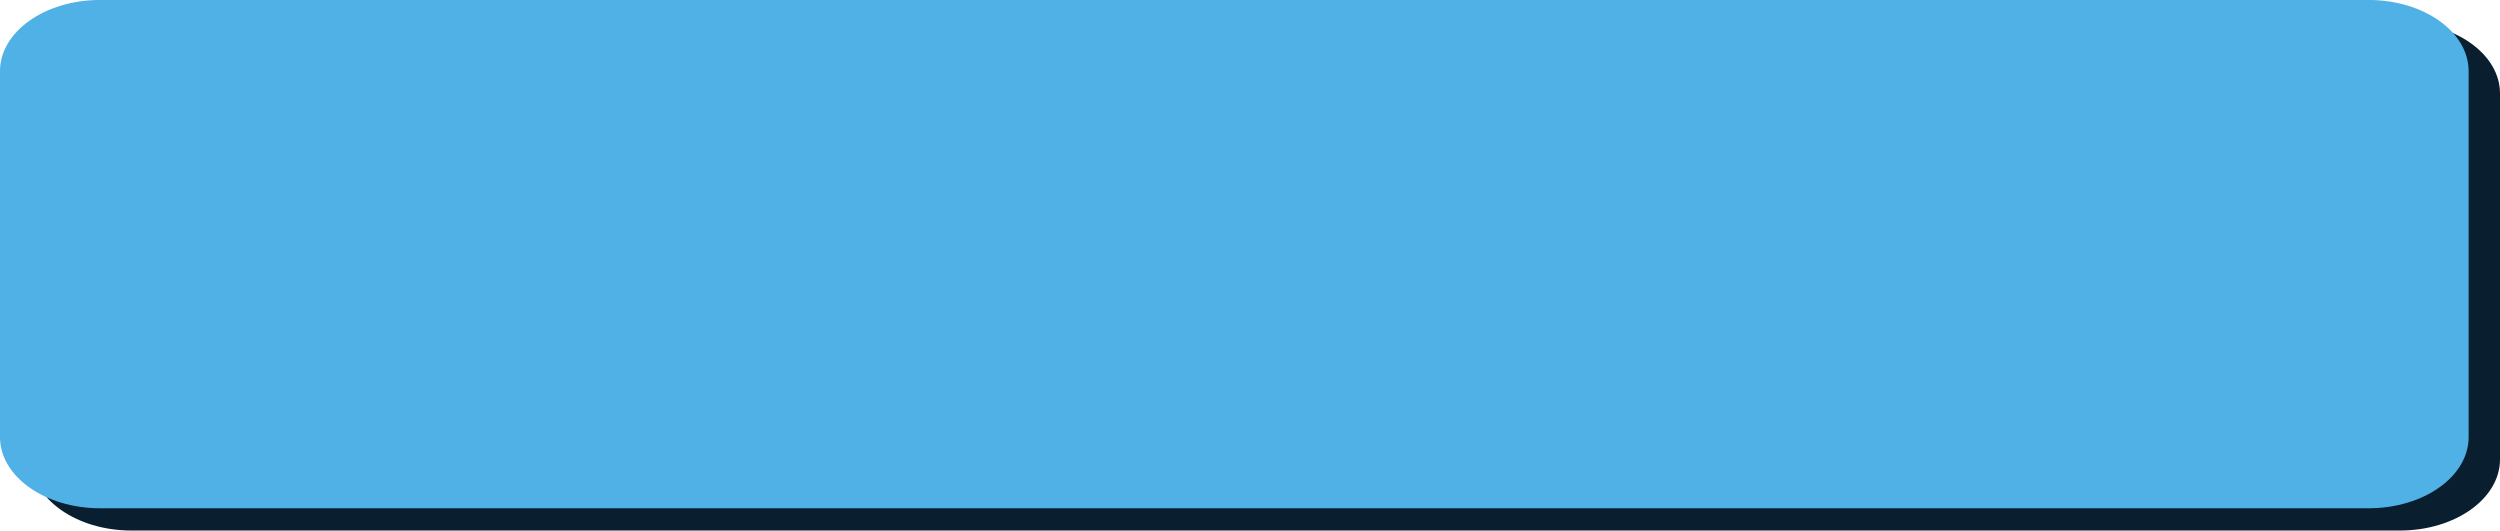
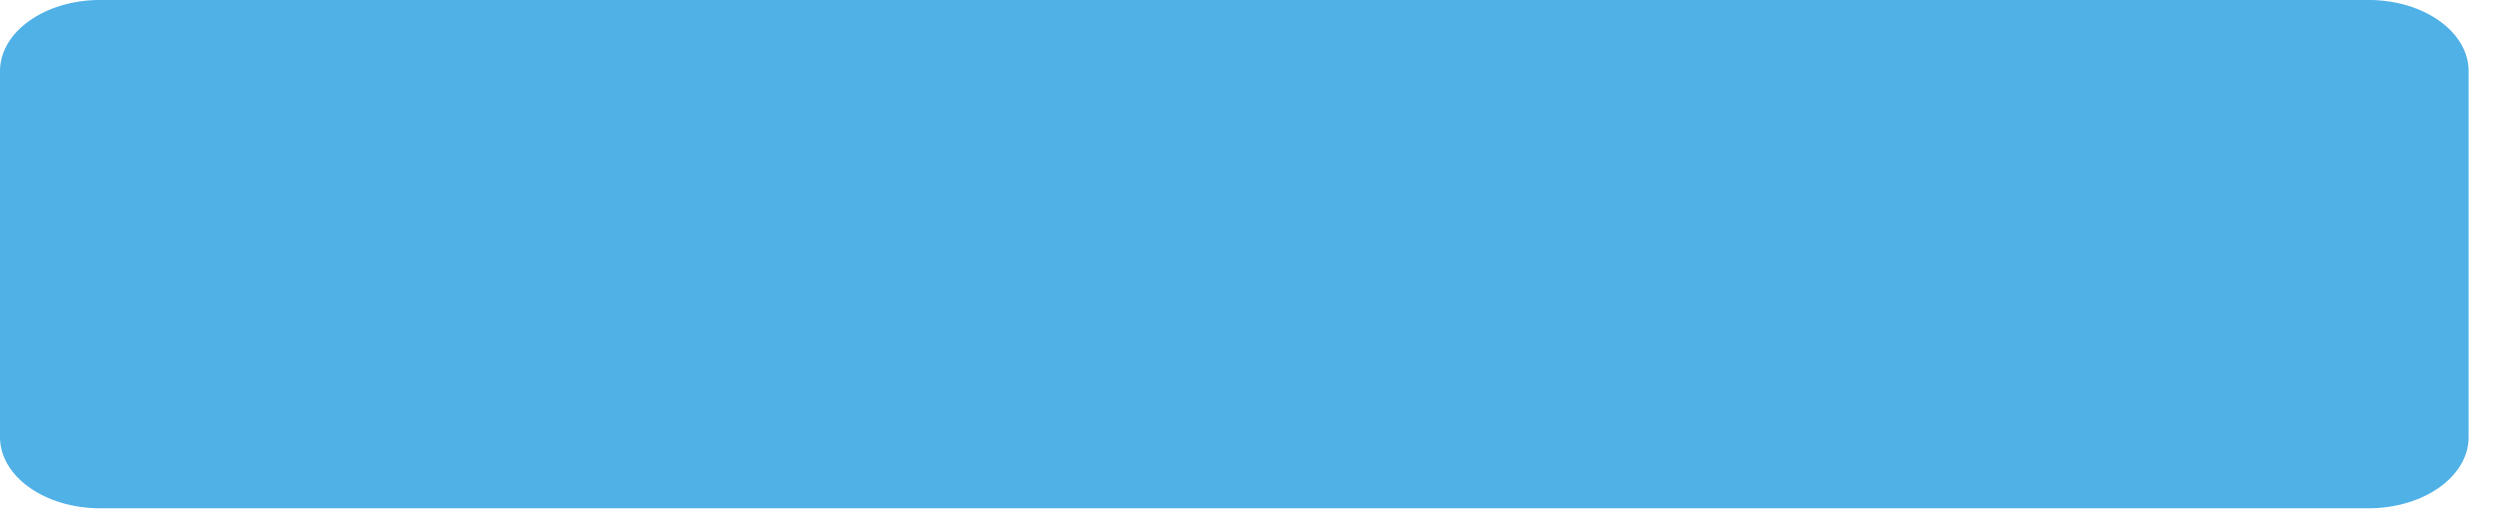
<svg xmlns="http://www.w3.org/2000/svg" width="219.222" height="46.522" viewBox="0 0 219.222 46.522">
  <g transform="translate(-836.409 -5932.663)">
-     <path d="M1046.85,5979.185H847.936c-4.849,0-8.781-2.794-8.781-6.24v-32.09c0-3.446,3.932-6.24,8.781-6.24H1046.85c4.85,0,8.781,2.794,8.781,6.24v32.09C1055.631,5976.391,1051.7,5979.185,1046.85,5979.185Z" fill="#091e2e" />
    <path d="M1044.1,5977.233H845.189c-4.849,0-8.78-2.794-8.78-6.24V5938.9c0-3.446,3.931-6.24,8.78-6.24H1044.1c4.849,0,8.78,2.794,8.78,6.24v32.09C1052.884,5974.439,1048.953,5977.233,1044.1,5977.233Z" fill="#50b1e7" />
  </g>
</svg>